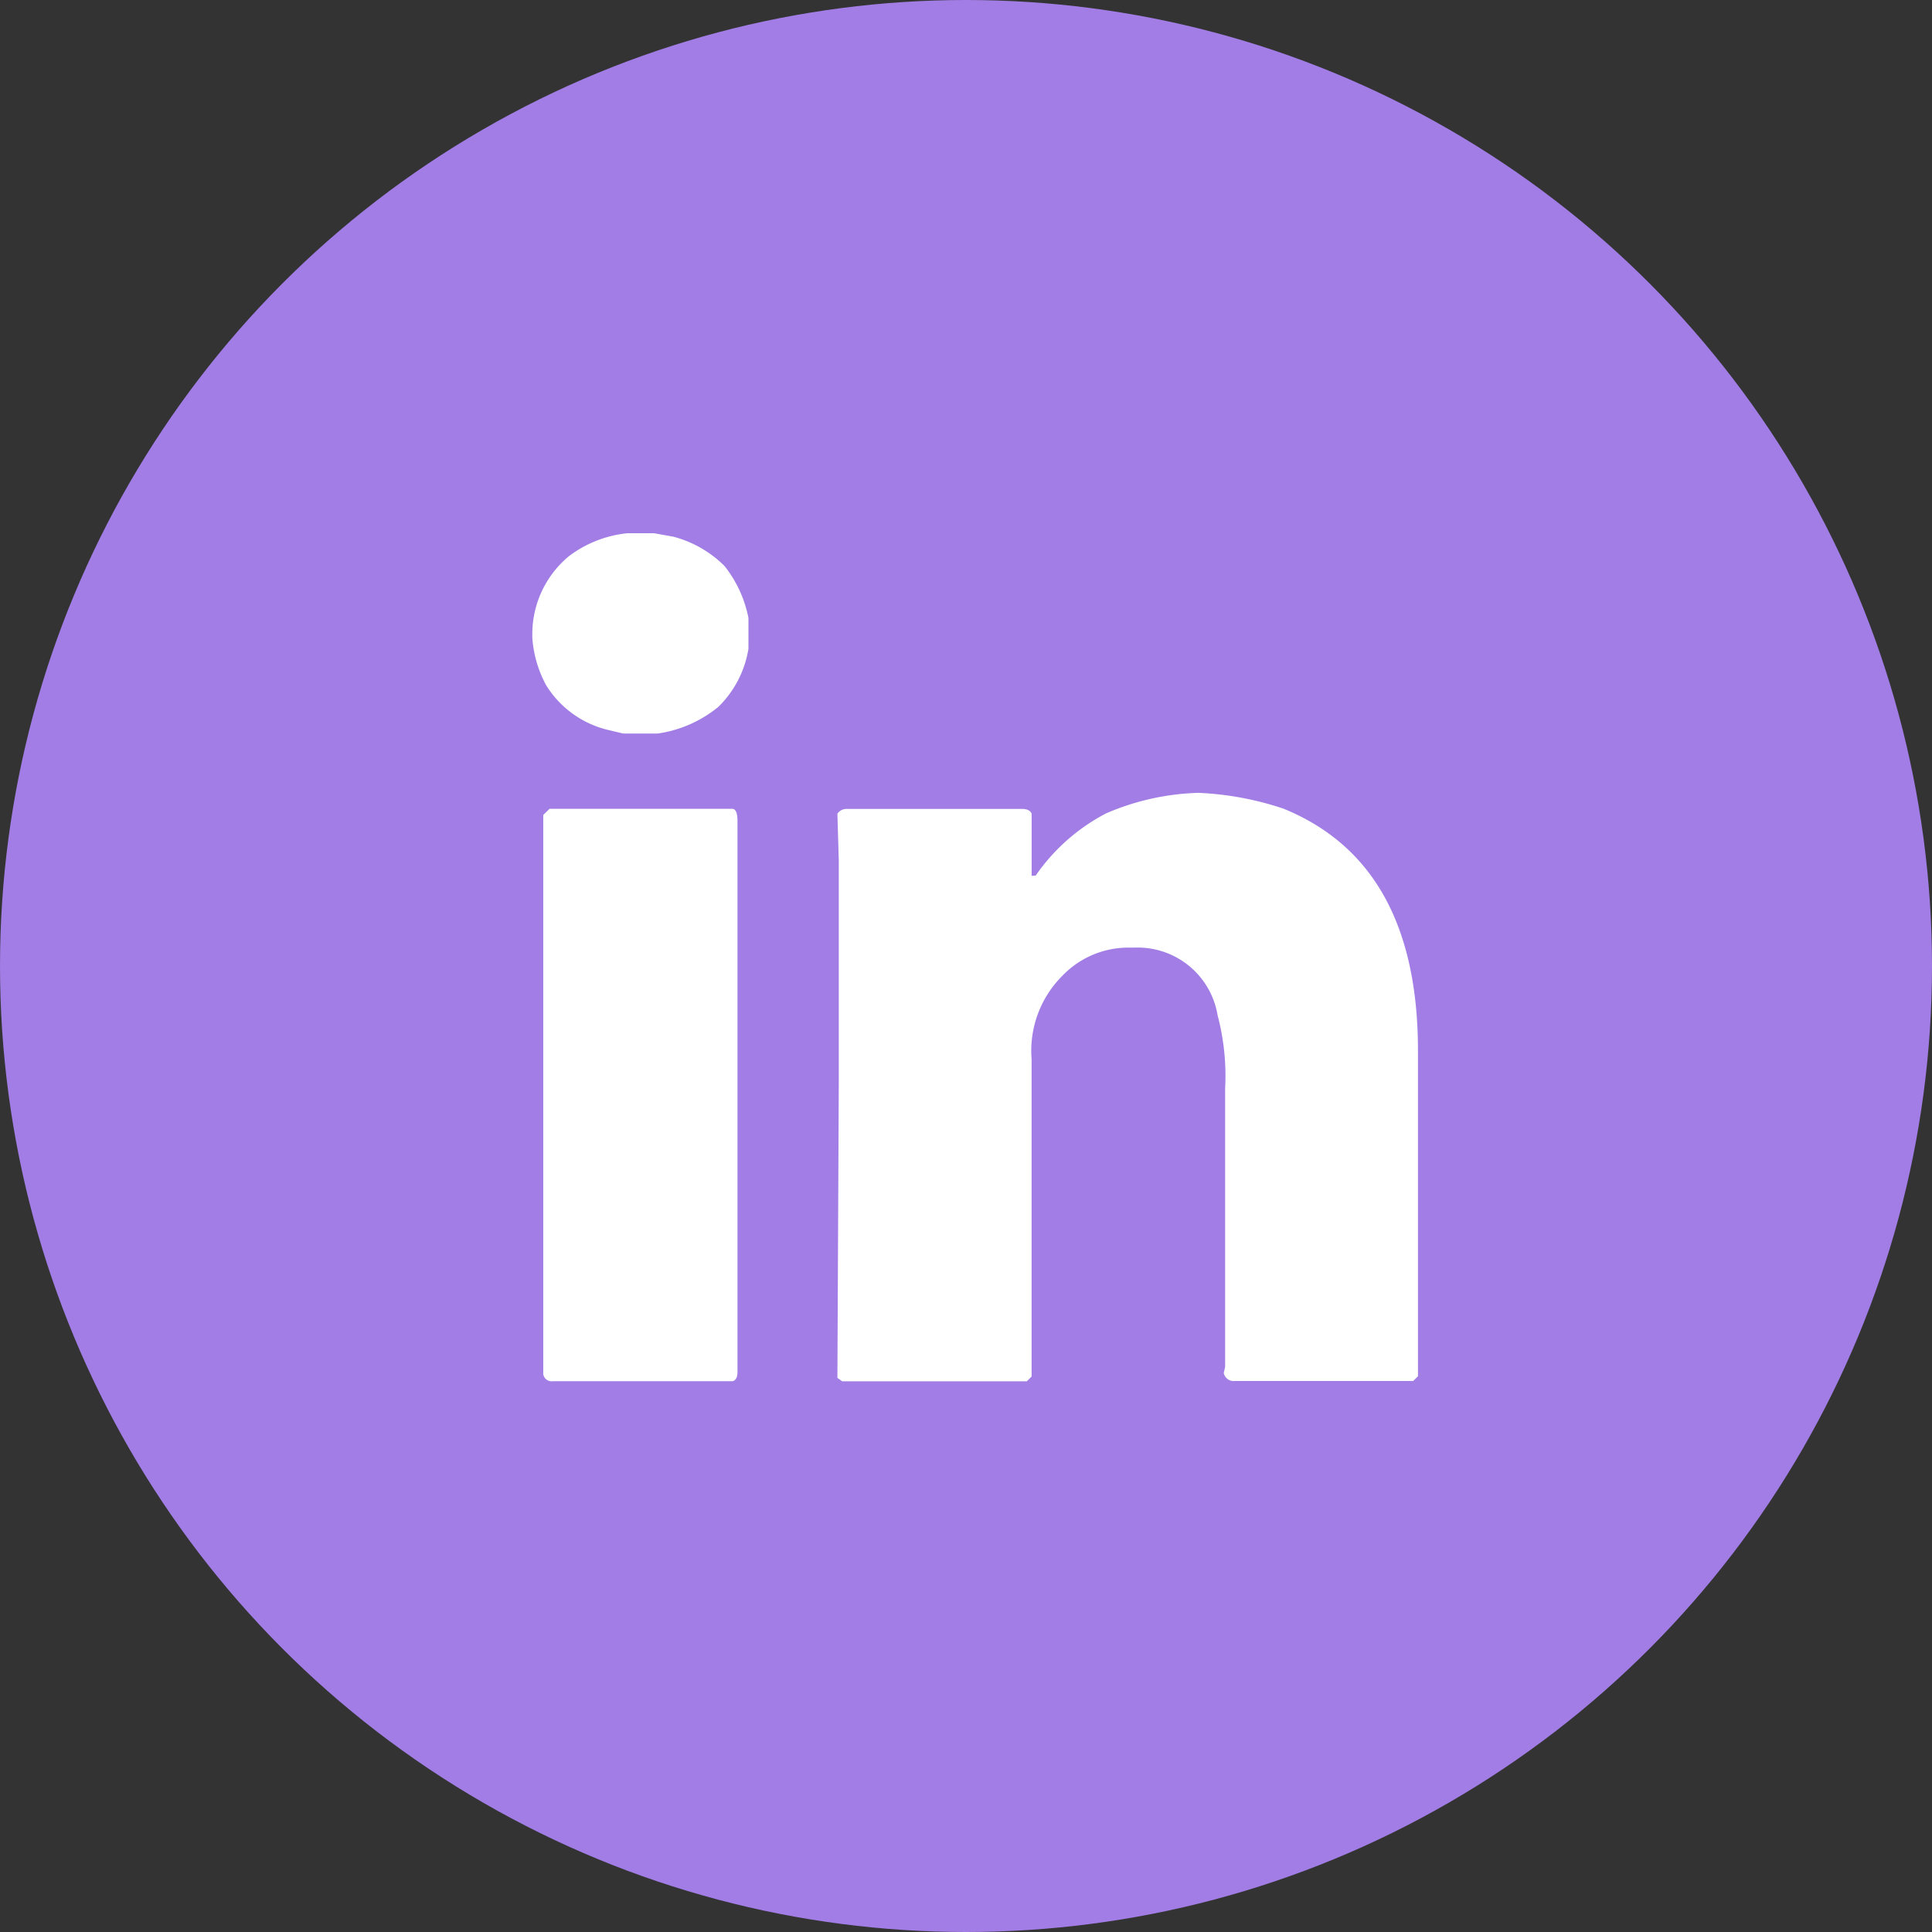
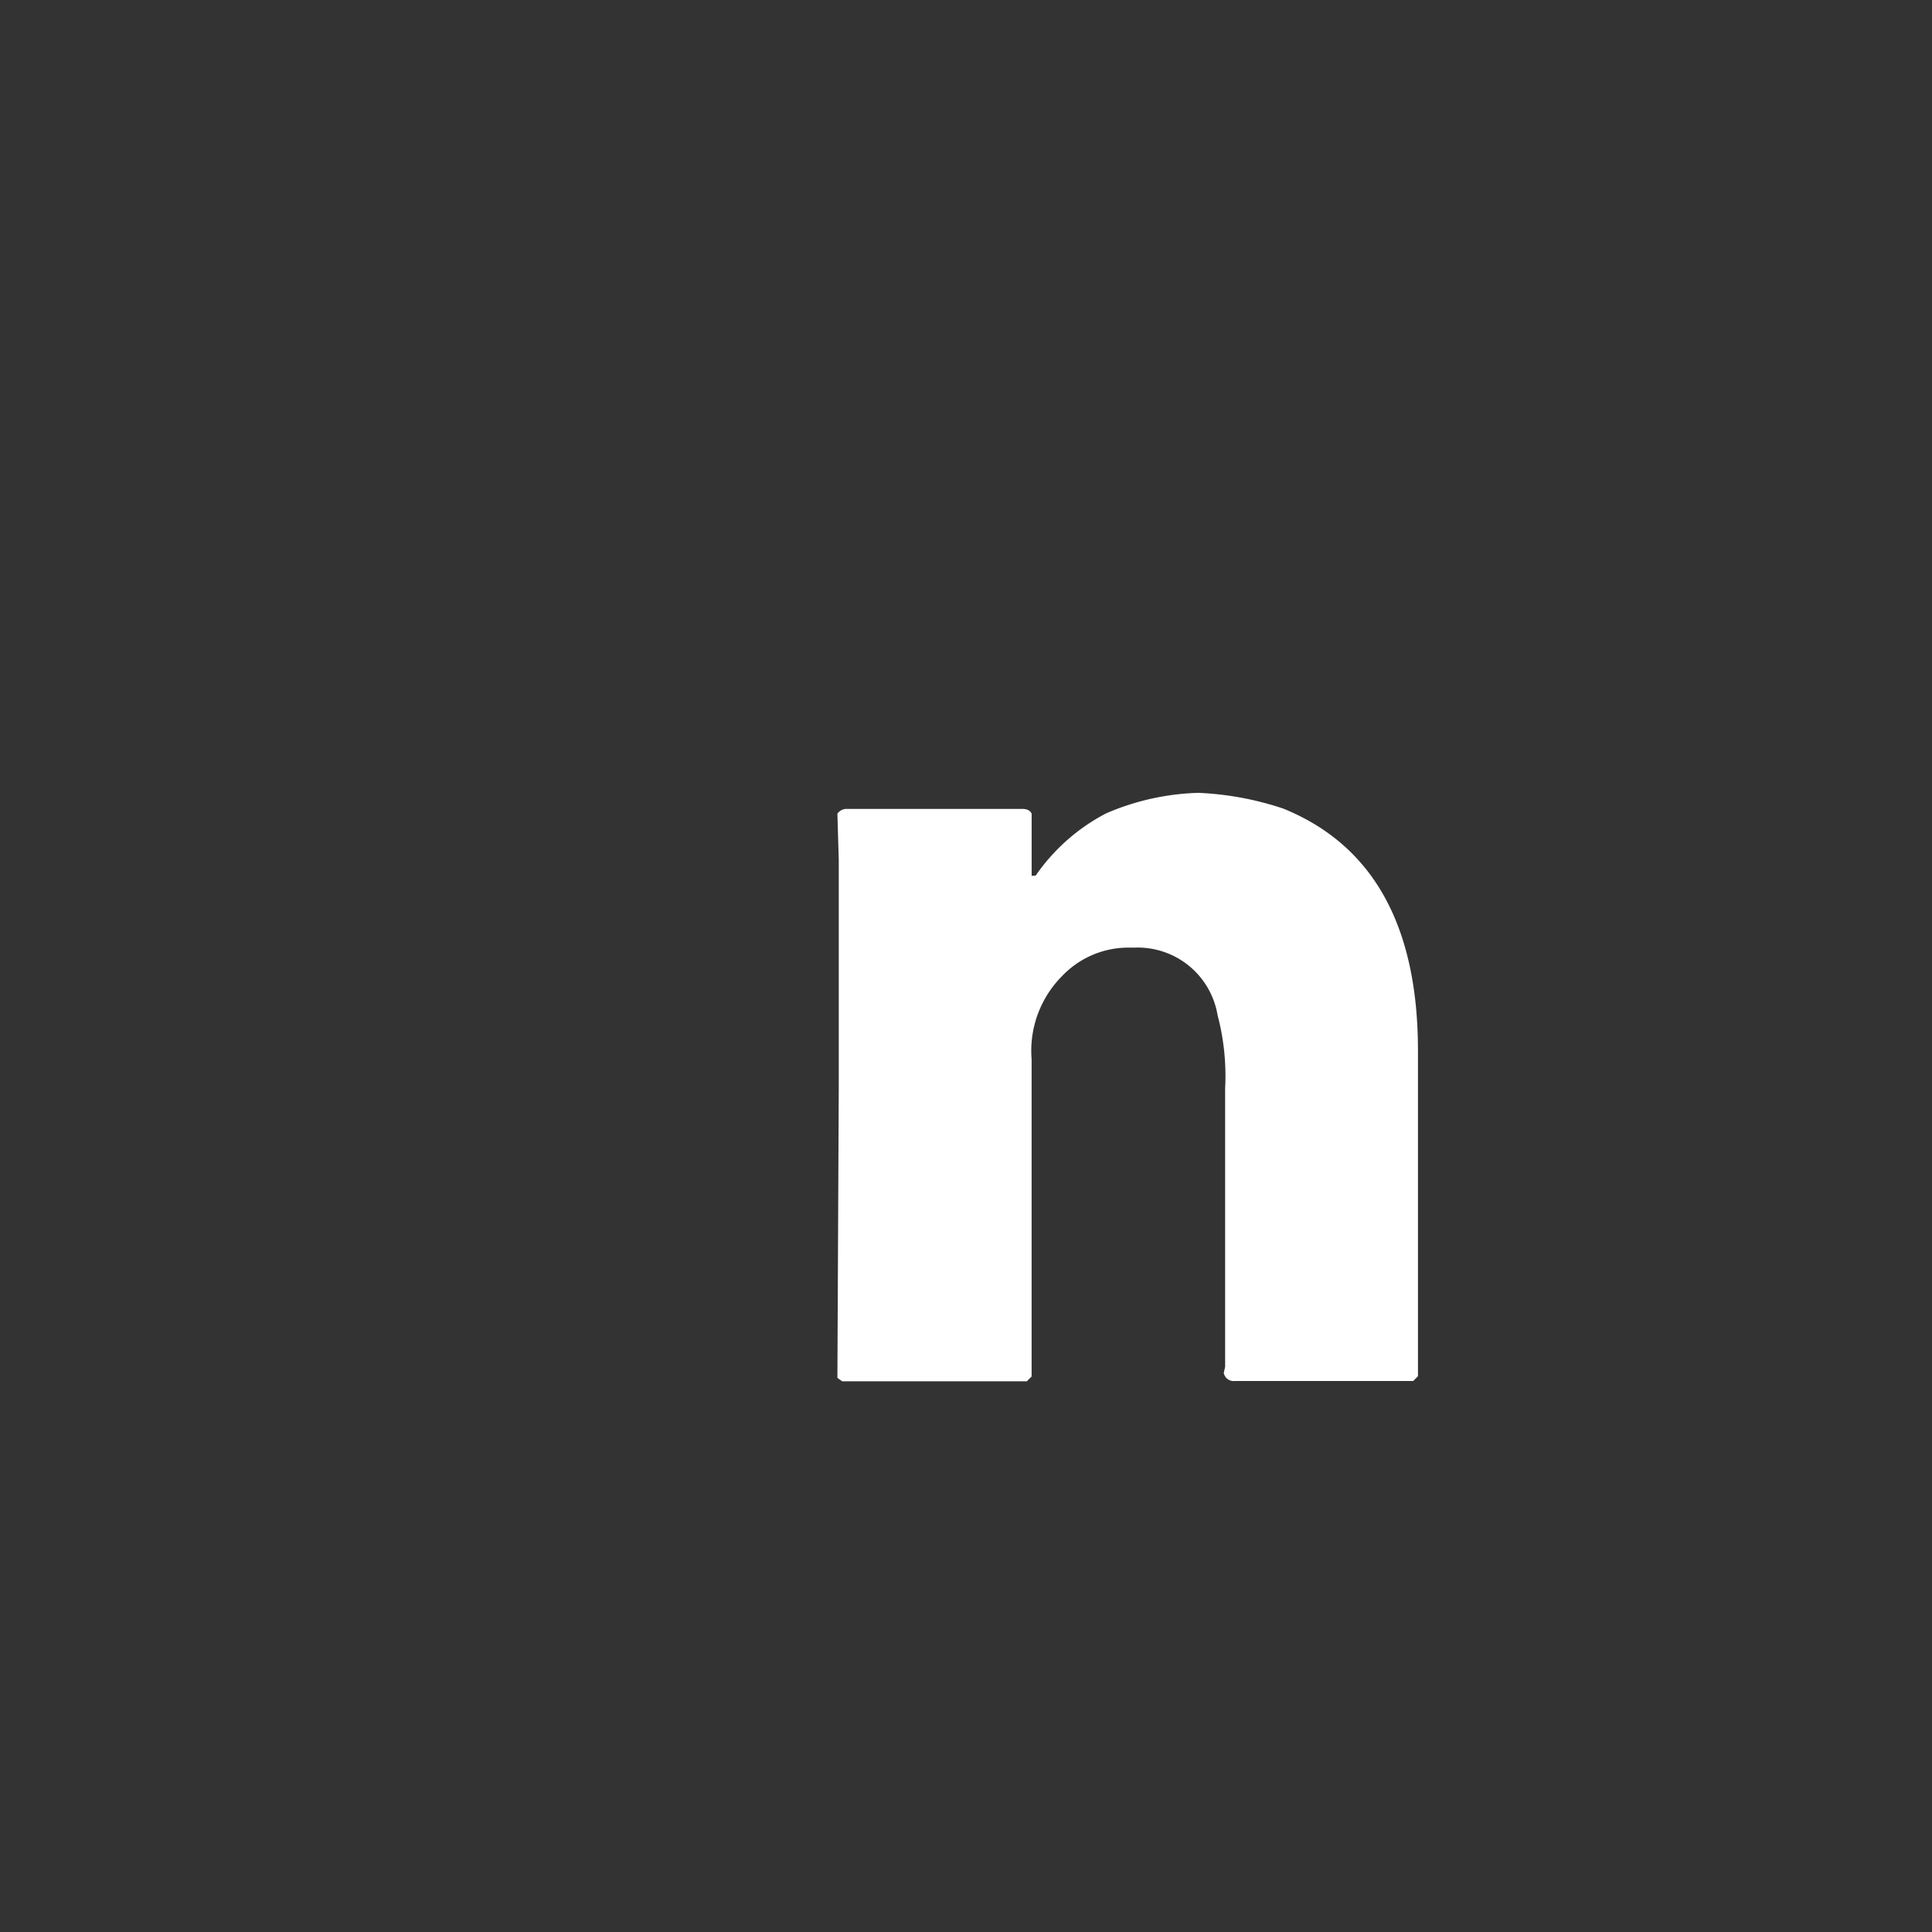
<svg xmlns="http://www.w3.org/2000/svg" id="Component_16_9" data-name="Component 16 – 9" width="48" height="48" viewBox="0 0 48 48">
  <rect x="0" y="0" width="48" height="48" fill="#333333" stroke="none" />
-   <circle id="Ellipse_27" data-name="Ellipse 27" cx="24" cy="24" r="24" fill="#a17de5" />
  <g id="LinkedIn" transform="translate(13.228 13.248)">
-     <path id="Path_37" data-name="Path 37" d="M85.5,213.479v.1a2.908,2.908,0,0,0,.34,1.172,2.489,2.489,0,0,0,1.563,1.122l.357.085h.85a3.06,3.06,0,0,0,1.512-.663,2.59,2.59,0,0,0,.748-1.444v-.765a3,3,0,0,0-.595-1.291A2.806,2.806,0,0,0,89,211.066l-.476-.085h-.663a2.885,2.885,0,0,0-1.461.578A2.512,2.512,0,0,0,85.5,213.479Z" transform="translate(-85.503 -210.981)" fill="#fff" />
-     <path id="Path_38" data-name="Path 38" d="M87.1,251.442v13.83a.21.21,0,0,0,.238.238h4.469c.079-.023.119-.1.119-.238V251.595c0-.193-.04-.294-.119-.306H87.256Z" transform="translate(-86.831 -244.442)" fill="#fff" />
    <path id="Path_39" data-name="Path 39" d="M134.935,251.044V249.5q-.051-.119-.238-.119h-4.35a.276.276,0,0,0-.238.119l.034,1.155v5.607l-.034,7.255.119.085h4.587l.119-.119V255.6a2.633,2.633,0,0,1,.764-2.073,2.272,2.272,0,0,1,1.631-.7h.17a2.011,2.011,0,0,1,2.056,1.682,5.9,5.9,0,0,1,.187,1.818v6.915l-.034.153a.251.251,0,0,0,.272.2h4.434l.119-.119v-8.088q0-4.655-3.347-6.015a7.657,7.657,0,0,0-2.107-.391,6.2,6.2,0,0,0-2.294.51,4.845,4.845,0,0,0-1.75,1.546Z" transform="translate(-122.532 -242.532)" fill="#fff" />
  </g>
</svg>